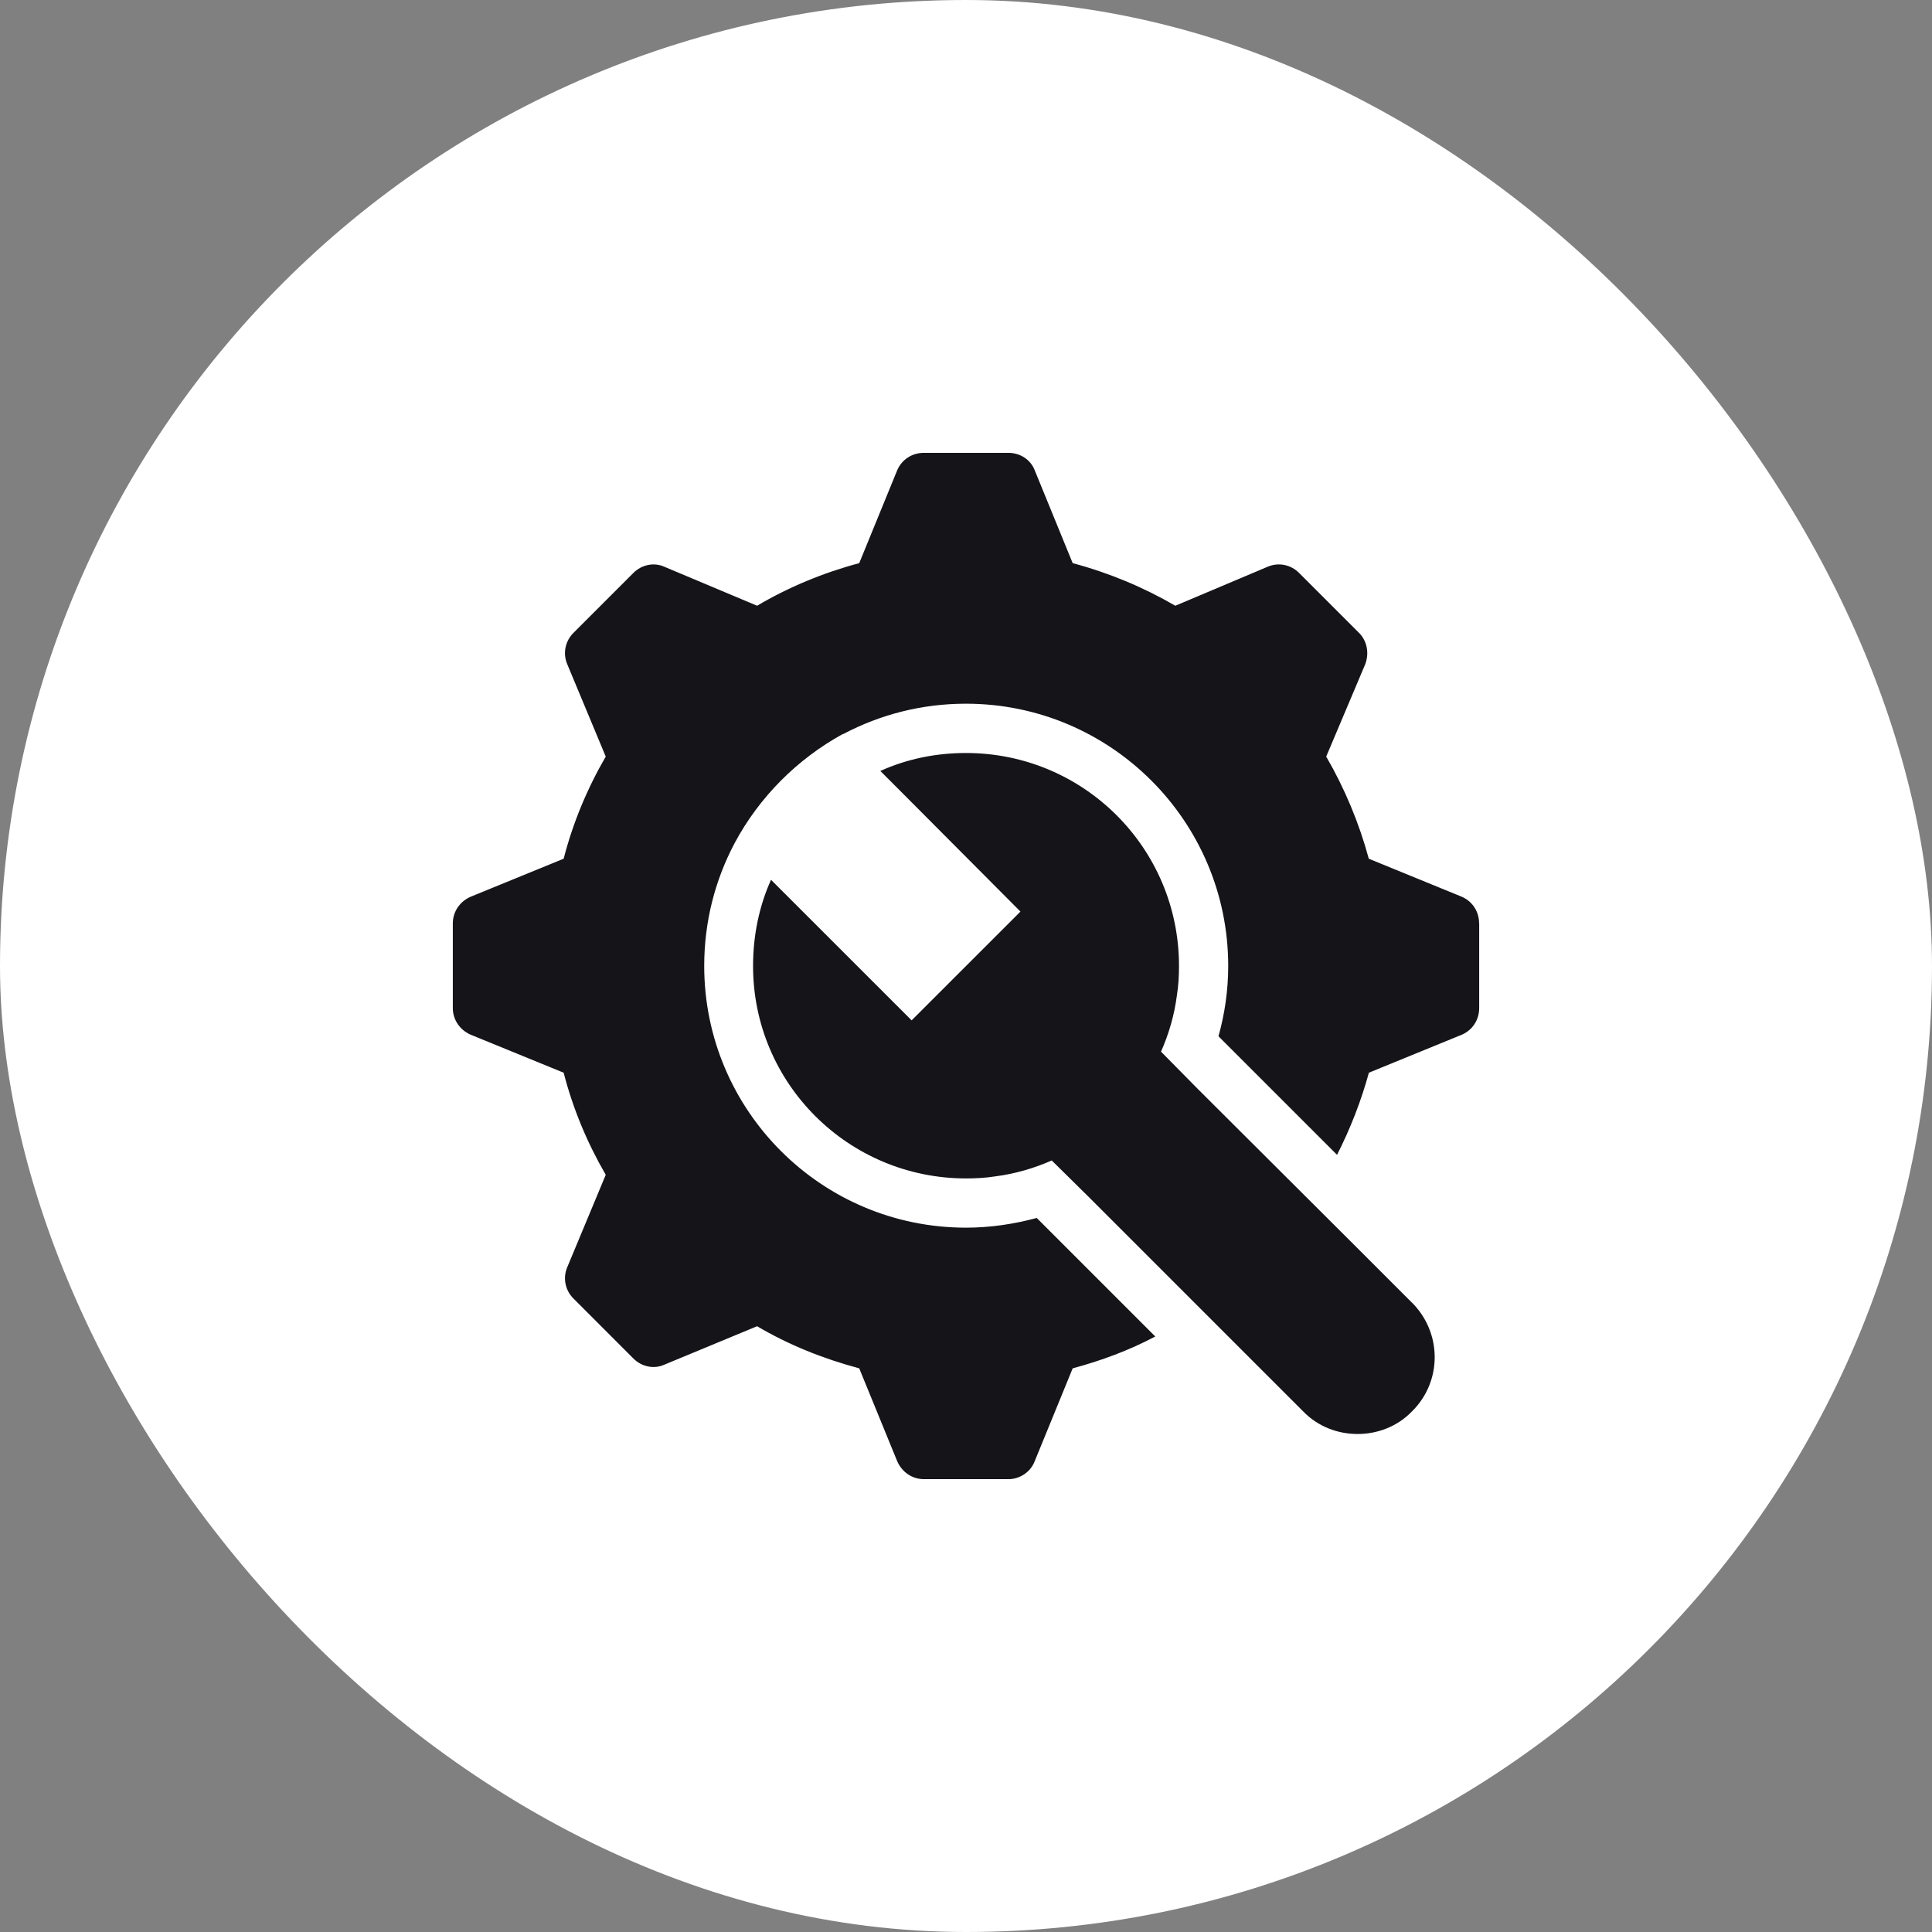
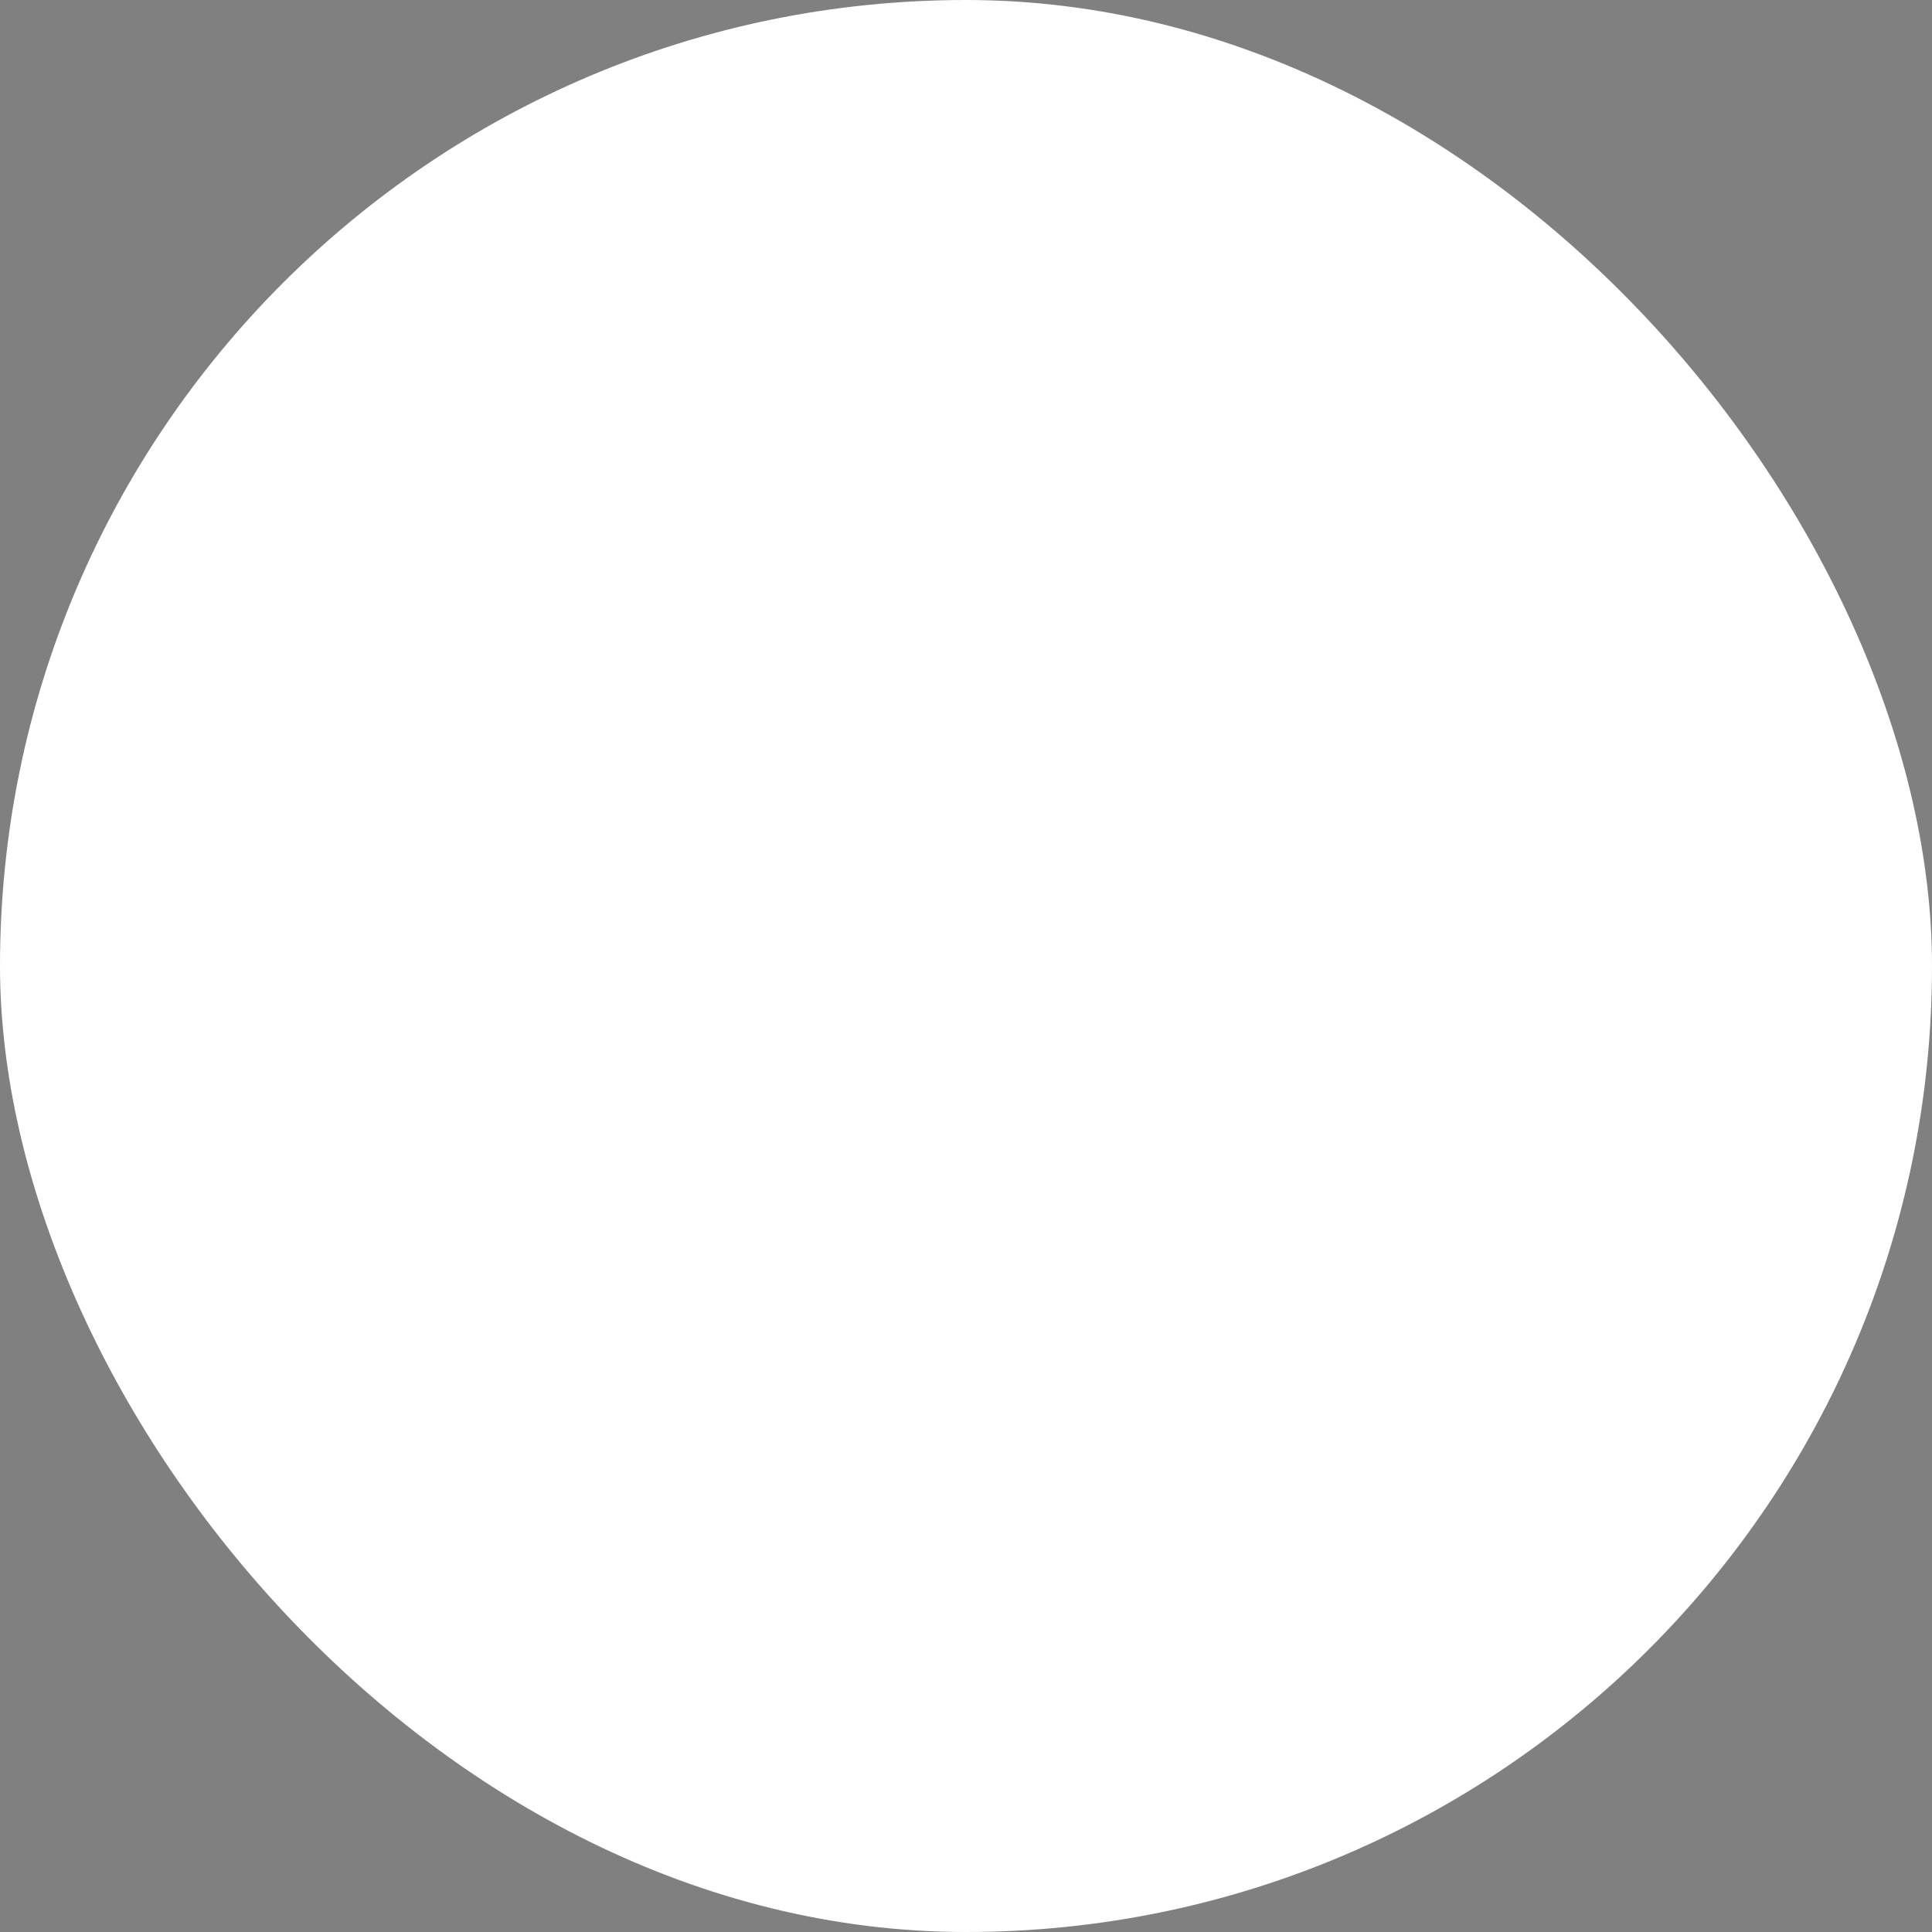
<svg xmlns="http://www.w3.org/2000/svg" width="64" height="64" viewBox="0 0 64 64" fill="none">
  <rect x="0" y="0" width="64" height="64" fill="#808080" stroke="none" />
  <rect width="64" height="64" rx="32" fill="white" />
-   <path d="M49 30.588V33.393C49 33.784 48.78 34.124 48.422 34.277L45.346 35.535C45.09 36.47 44.733 37.387 44.291 38.255L40.364 34.328C40.568 33.597 40.686 32.815 40.686 31.998C40.686 27.205 36.793 23.311 31.999 23.311C30.537 23.311 29.16 23.669 27.936 24.315H27.919C26.406 25.148 25.149 26.405 24.332 27.936C23.685 29.16 23.328 30.537 23.328 31.998C23.328 36.776 27.204 40.668 31.998 40.668C32.813 40.668 33.595 40.548 34.343 40.346L38.27 44.273C37.404 44.732 36.485 45.072 35.534 45.328L34.276 48.404C34.141 48.761 33.783 48.999 33.41 48.999H30.605C30.214 48.999 29.874 48.761 29.721 48.404L28.463 45.328C27.257 45.005 26.117 44.546 25.08 43.933L22.004 45.208C21.664 45.361 21.255 45.276 20.984 45.004L18.996 43.015C18.724 42.744 18.638 42.336 18.791 41.978L20.066 38.917C19.454 37.863 18.978 36.725 18.672 35.535L15.595 34.277C15.238 34.124 15 33.784 15 33.393V30.588C15 30.197 15.238 29.857 15.595 29.704L18.672 28.446C18.978 27.256 19.454 26.116 20.066 25.063L18.791 22.003C18.638 21.645 18.723 21.238 18.996 20.965L20.984 18.977C21.255 18.706 21.664 18.62 22.004 18.773L25.08 20.066C26.117 19.453 27.257 18.977 28.463 18.655L29.721 15.578C29.874 15.221 30.214 15.001 30.605 15.001H33.41C33.783 15.001 34.141 15.221 34.276 15.578L35.534 18.655C36.74 18.977 37.88 19.454 38.934 20.066L41.995 18.773C42.352 18.62 42.759 18.704 43.032 18.977L45.02 20.965C45.292 21.237 45.36 21.645 45.225 22.003L43.932 25.063C44.545 26.118 45.02 27.256 45.343 28.446L48.419 29.704C48.777 29.857 48.997 30.197 48.997 30.588L49 30.588ZM46.772 43.151L44.953 41.332L39.667 36.061L38.46 34.837C38.716 34.26 38.902 33.631 38.987 32.967C39.038 32.661 39.056 32.321 39.056 31.999C39.056 28.089 35.893 24.944 32.001 24.944C30.981 24.944 30.029 25.148 29.162 25.539L29.775 26.152L33.804 30.197L30.199 33.801L25.541 29.144C25.151 30.01 24.946 30.98 24.946 32C24.946 35.894 28.109 39.037 32.001 39.037C32.324 39.037 32.647 39.02 32.97 38.969C33.632 38.884 34.262 38.697 34.84 38.442L36.064 39.649L43.17 46.755C43.663 47.265 44.325 47.503 44.971 47.503C45.618 47.503 46.28 47.265 46.773 46.755C47.777 45.768 47.777 44.154 46.773 43.15L46.772 43.151Z" fill="#151419" />
</svg>